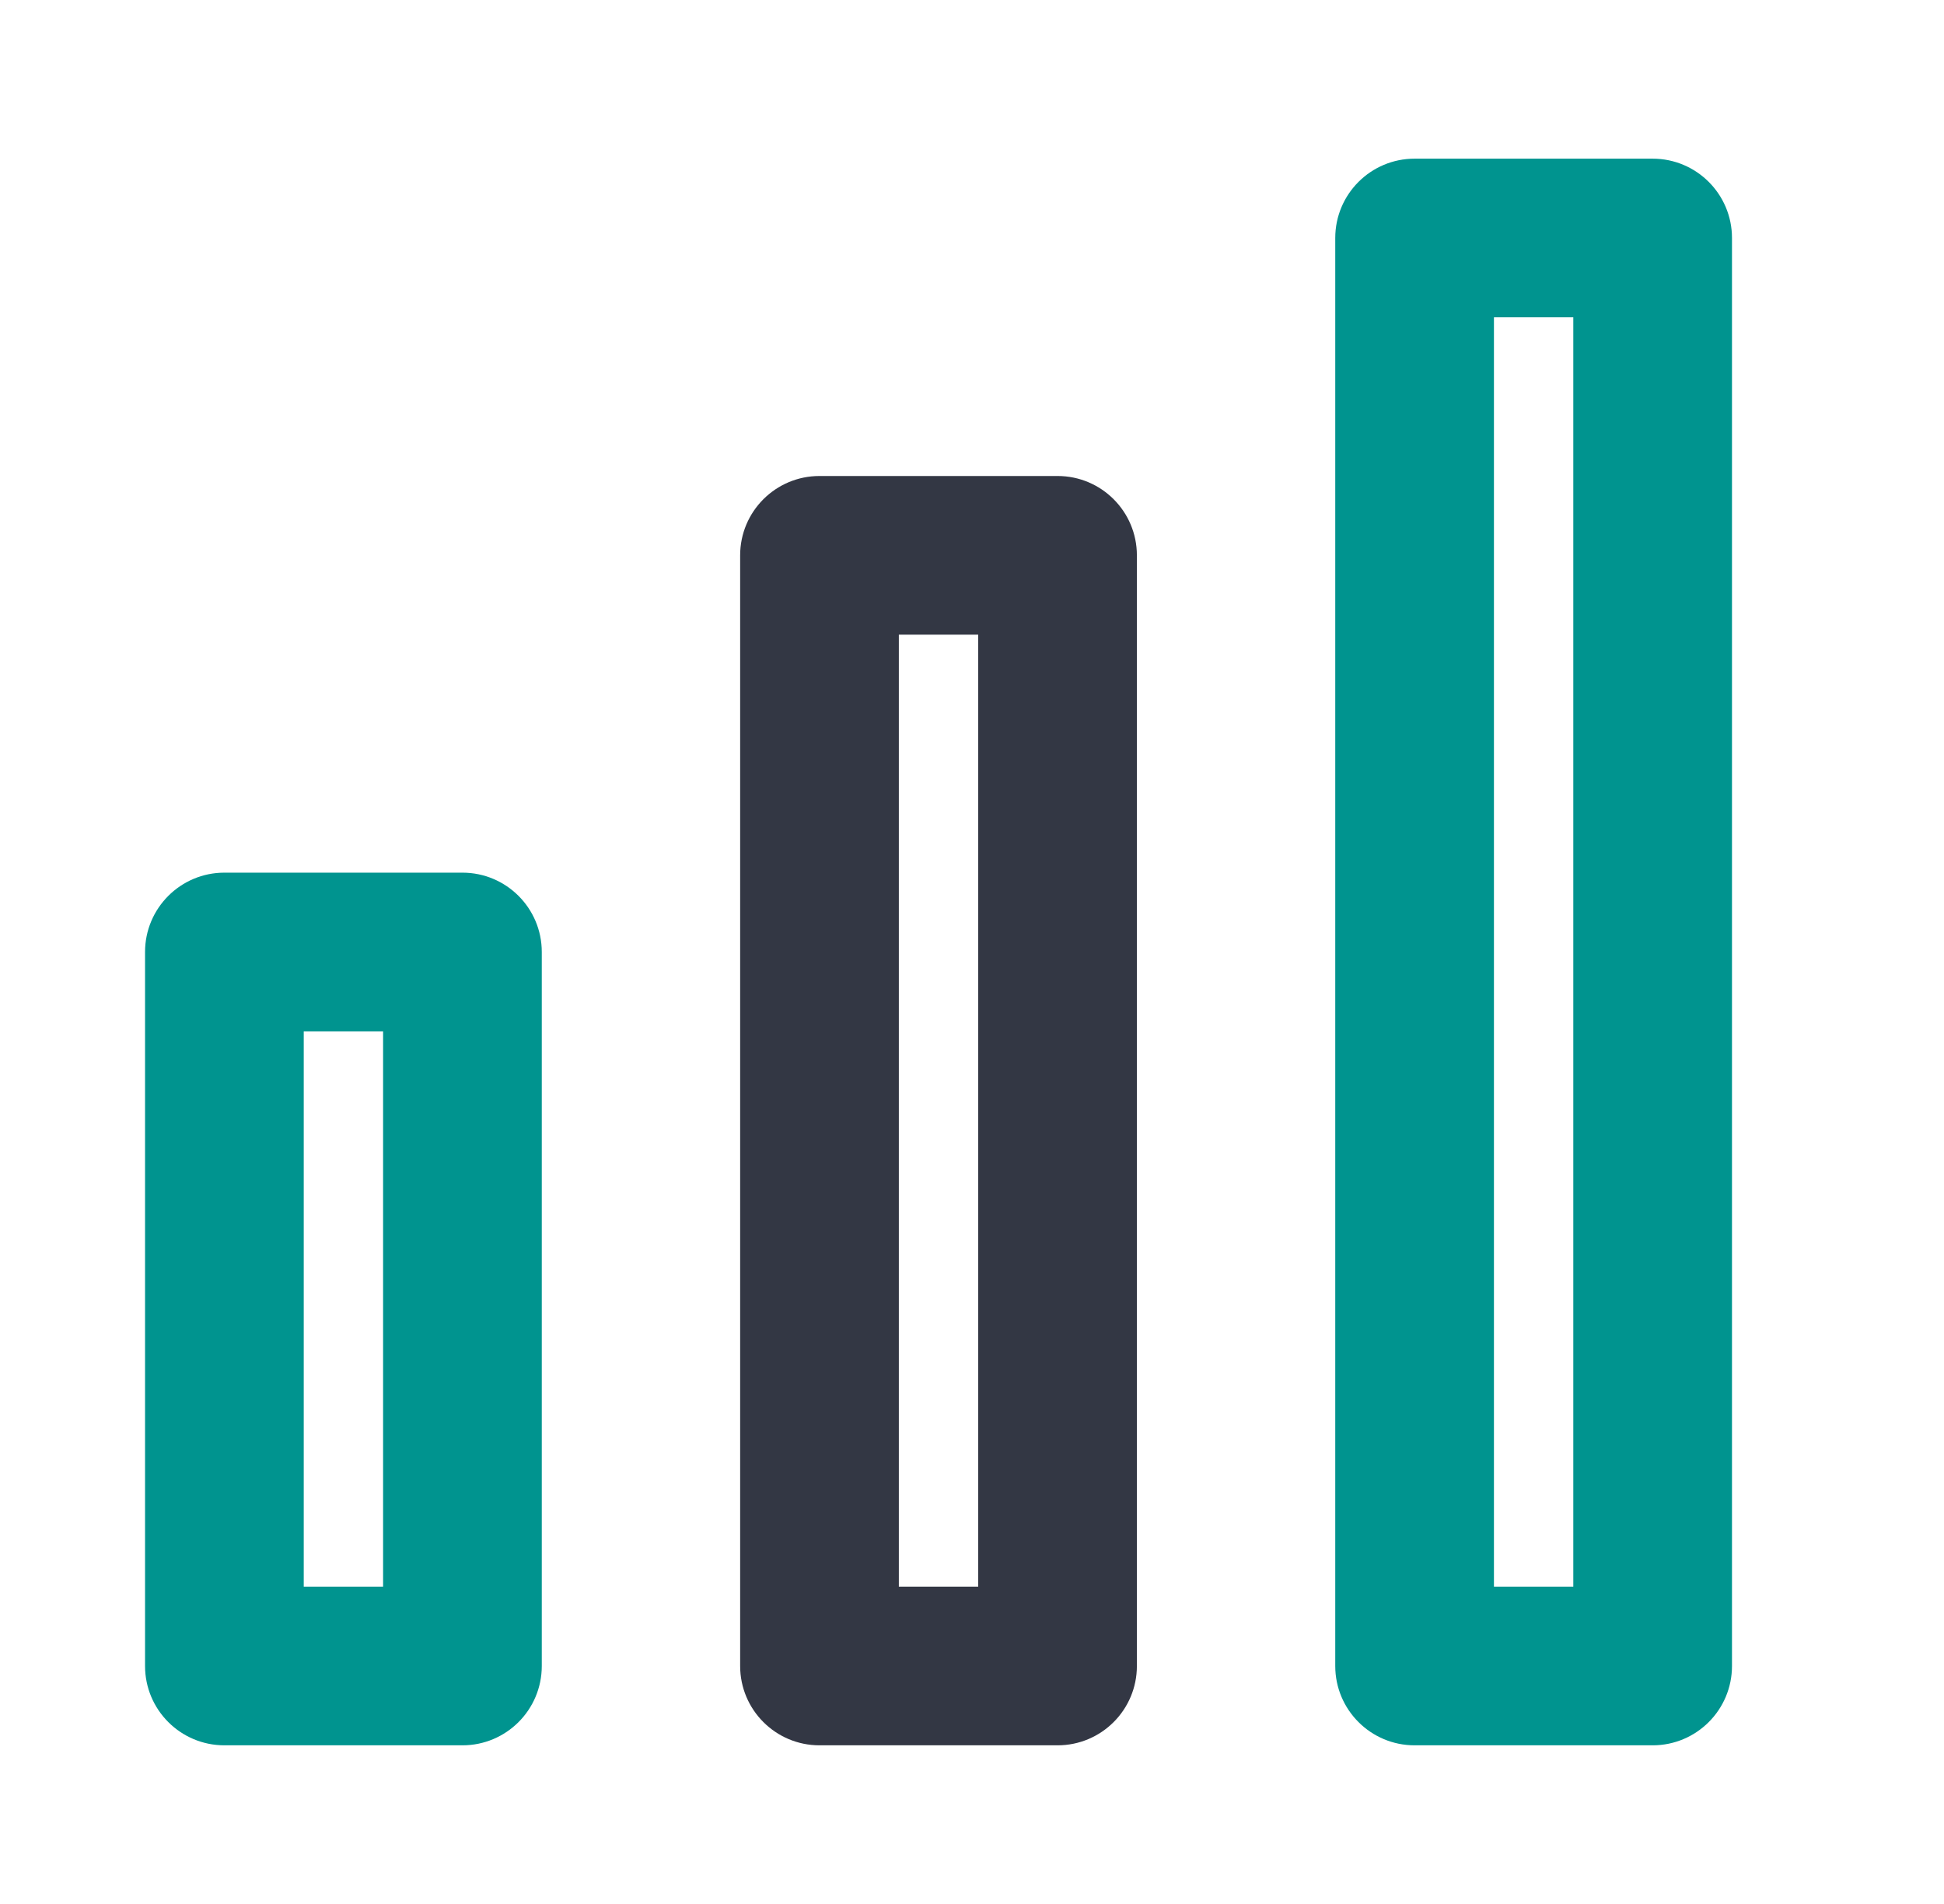
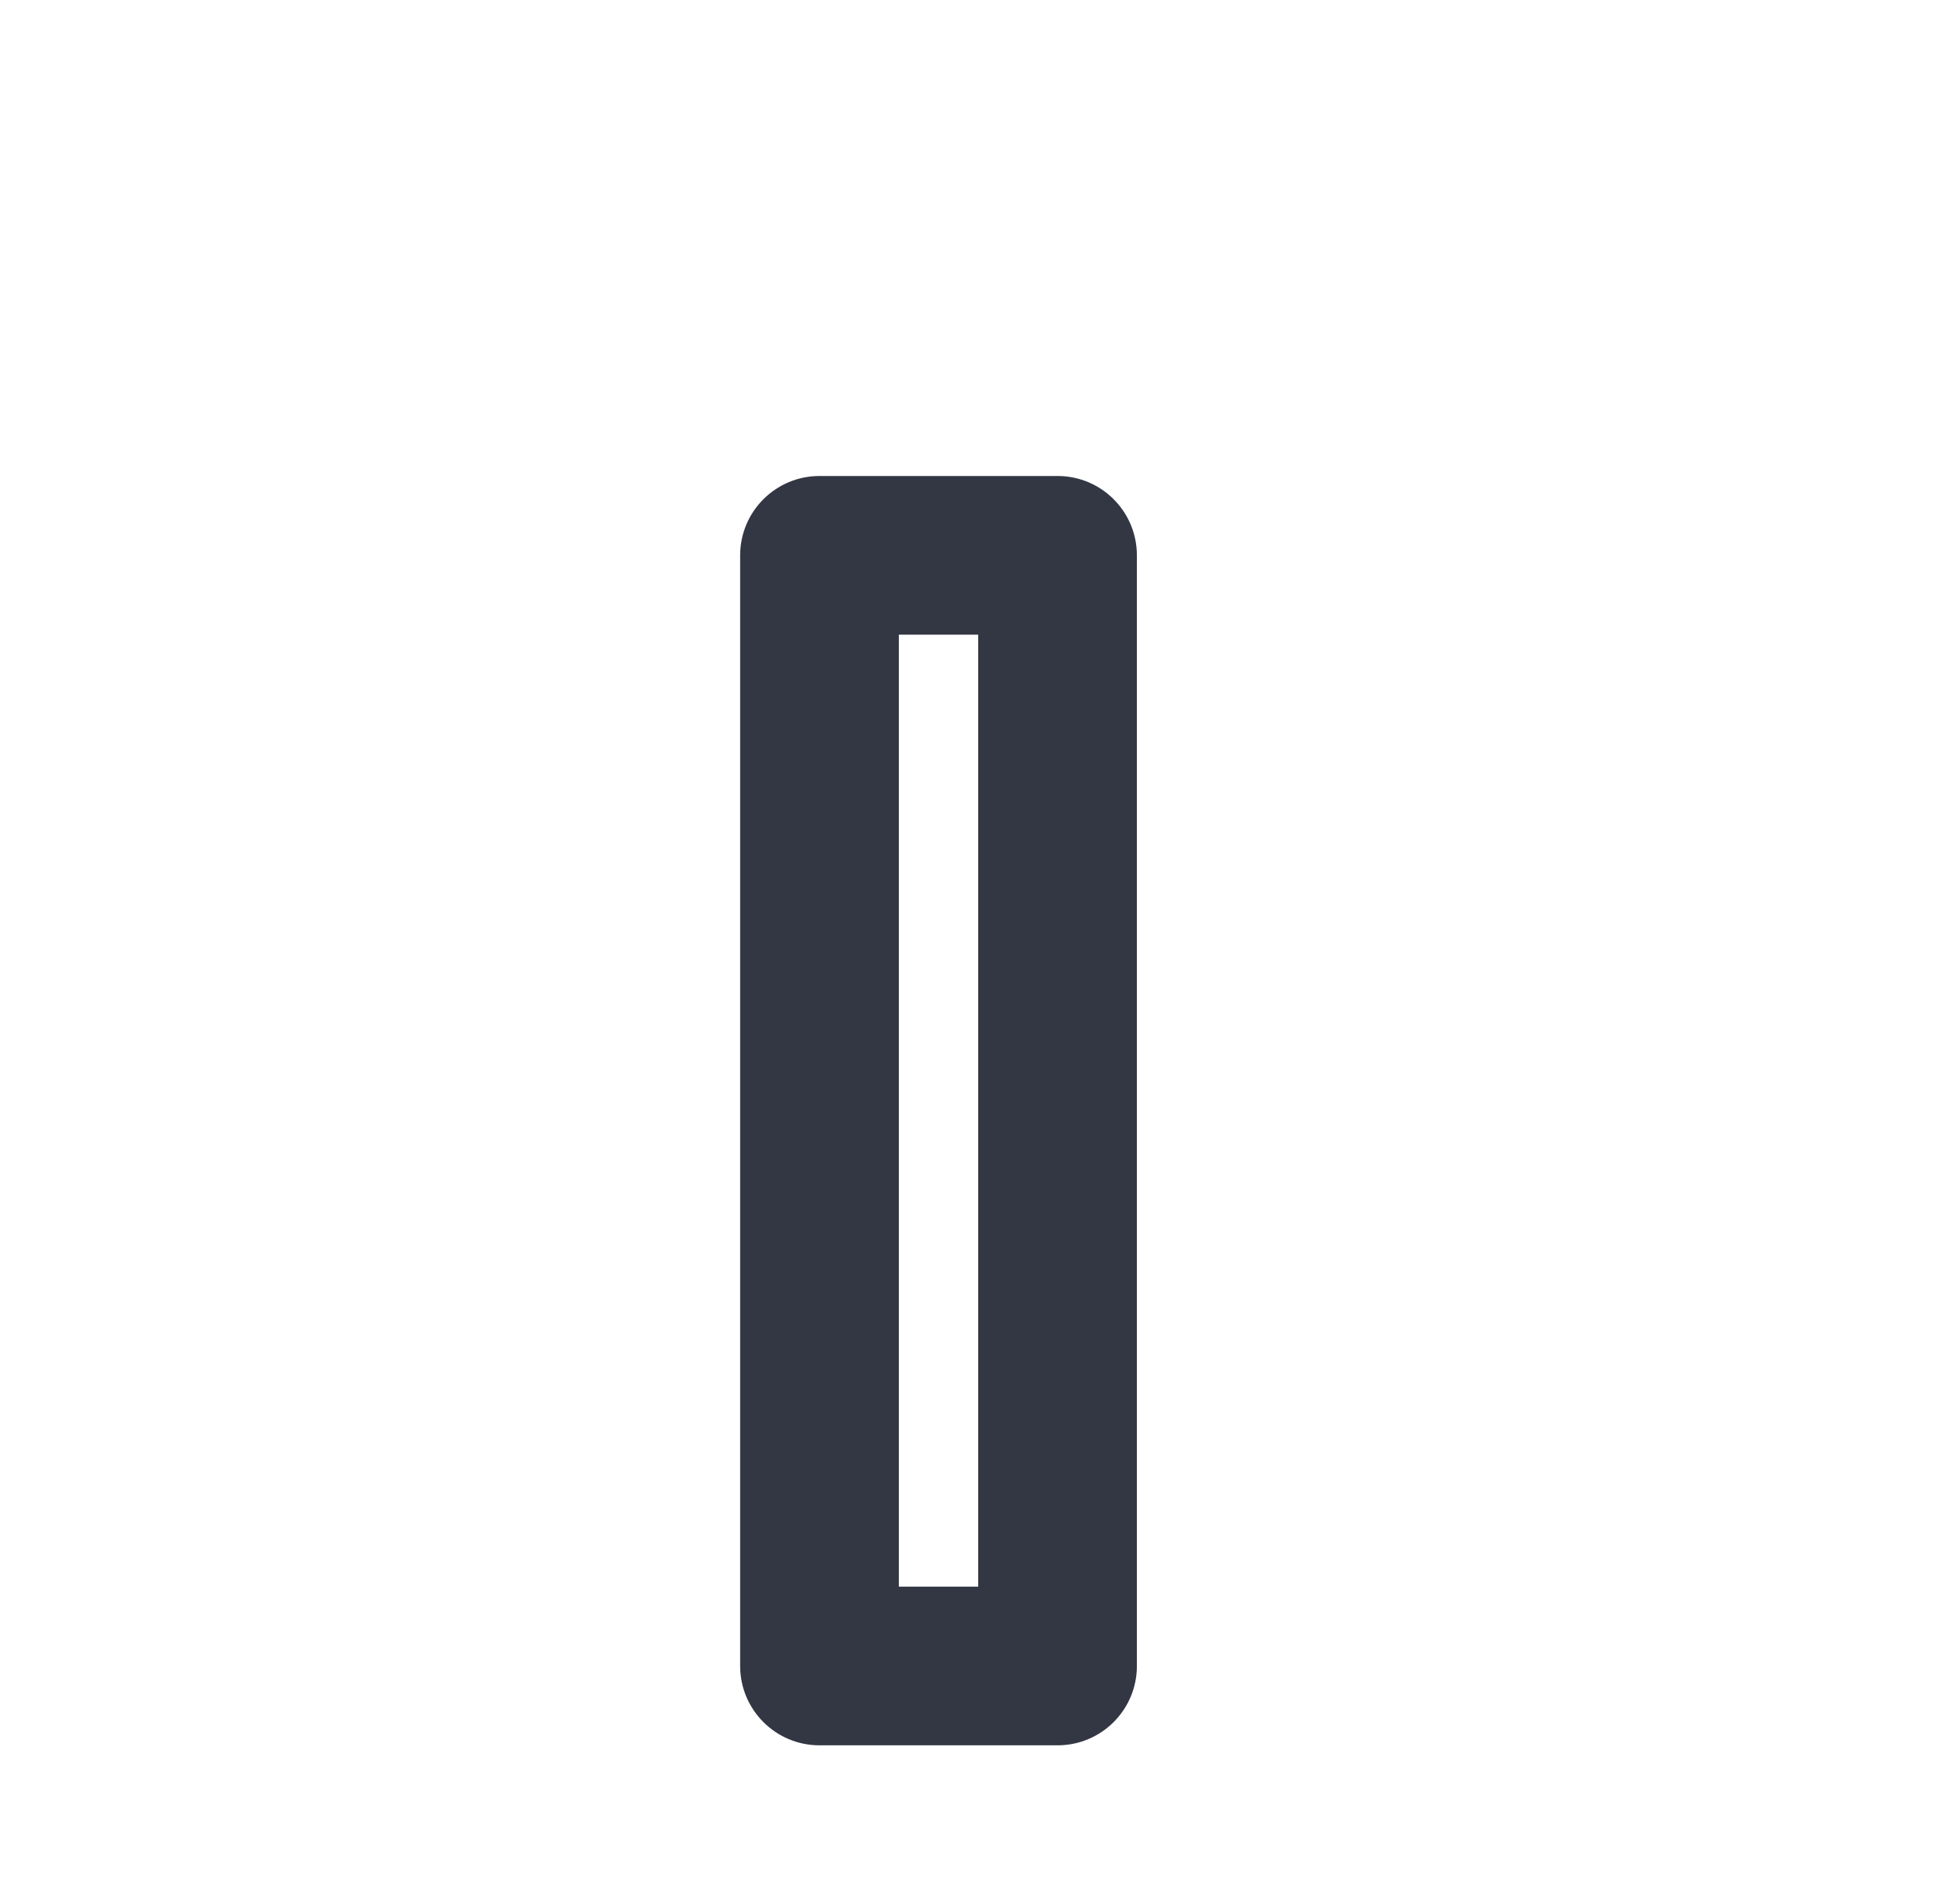
<svg xmlns="http://www.w3.org/2000/svg" width="49" height="48" viewBox="0 0 49 48" fill="none">
-   <path fill-rule="evenodd" clip-rule="evenodd" d="M33.656 6C33.656 4.895 34.552 4 35.656 4H41.656C42.761 4 43.656 4.895 43.656 6V42C43.656 43.105 42.761 44 41.656 44H35.656C34.552 44 33.656 43.105 33.656 42V6ZM37.656 8V40H39.656V8H37.656Z" fill="#00948F" />
-   <path fill-rule="evenodd" clip-rule="evenodd" d="M3.656 24C3.656 22.895 4.552 22 5.656 22H11.656C12.761 22 13.656 22.895 13.656 24V42C13.656 43.105 12.761 44 11.656 44H5.656C4.552 44 3.656 43.105 3.656 42V24ZM7.656 26V40H9.656V26H7.656Z" fill="#00948F" />
  <path fill-rule="evenodd" clip-rule="evenodd" d="M18.656 14C18.656 12.895 19.552 12 20.656 12H26.656C27.761 12 28.656 12.895 28.656 14V42C28.656 43.105 27.761 44 26.656 44H20.656C19.552 44 18.656 43.105 18.656 42V14ZM22.656 16V40H24.656V16H22.656Z" fill="#333744" />
</svg>